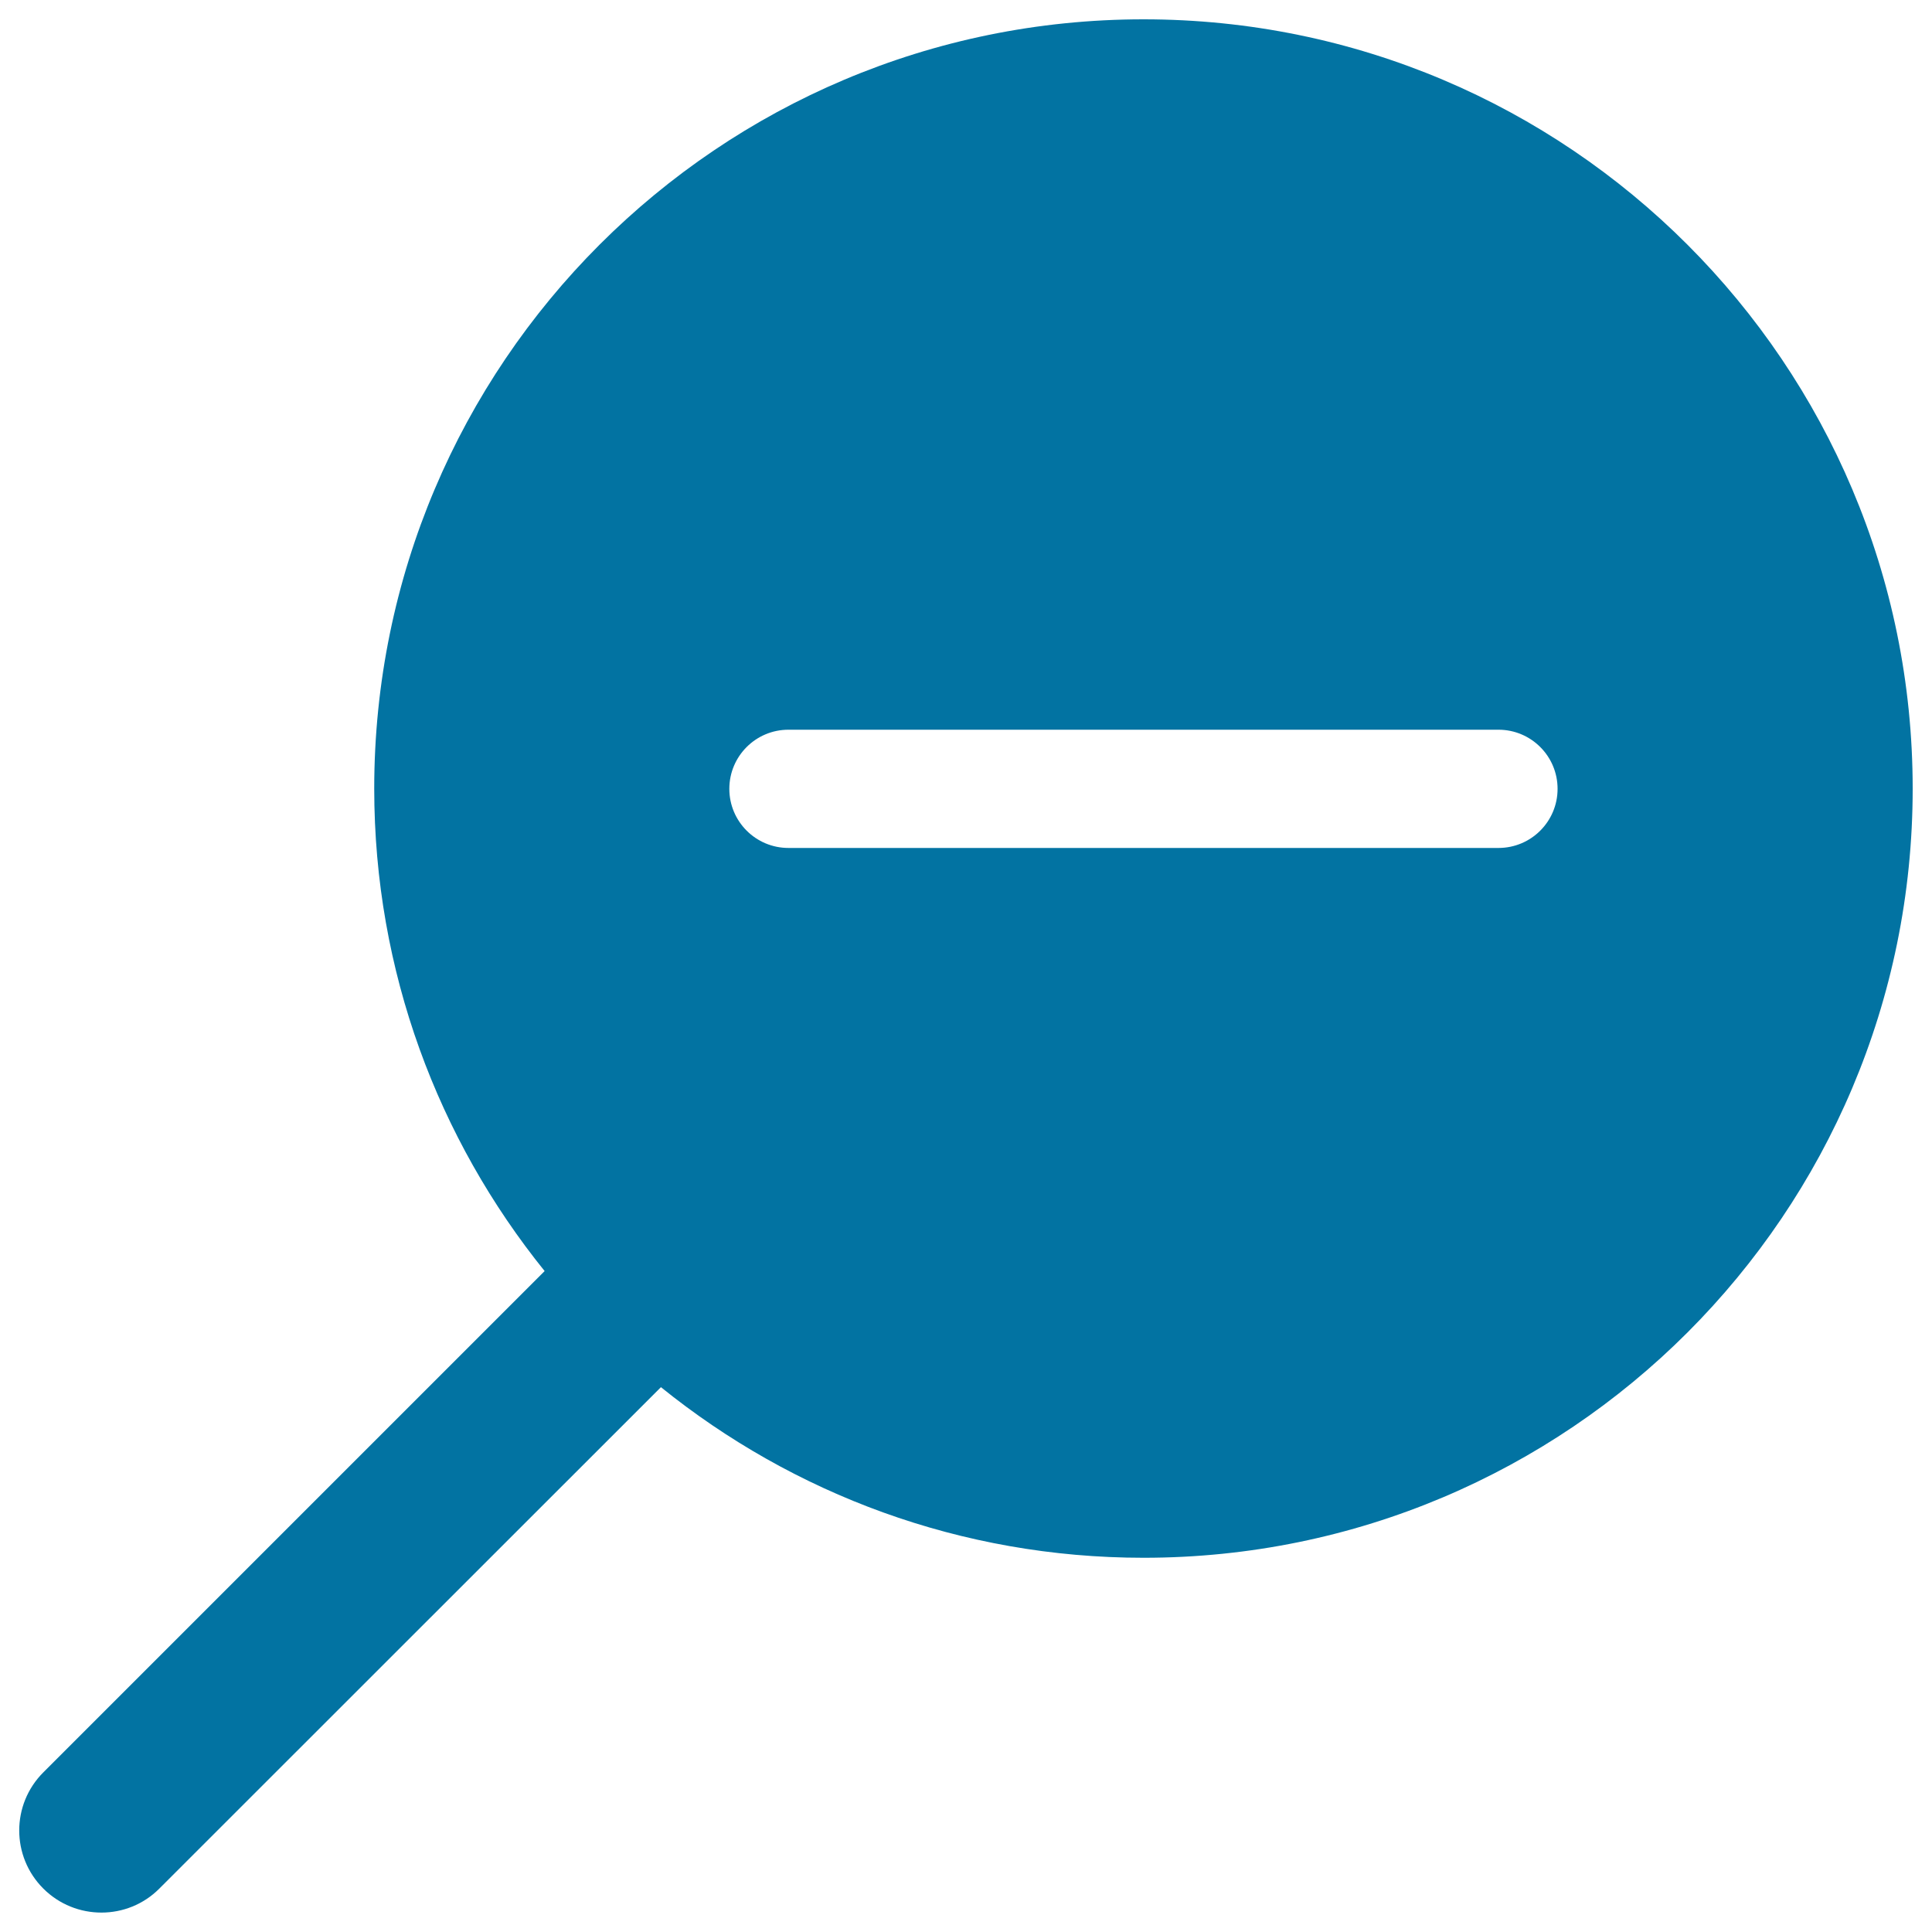
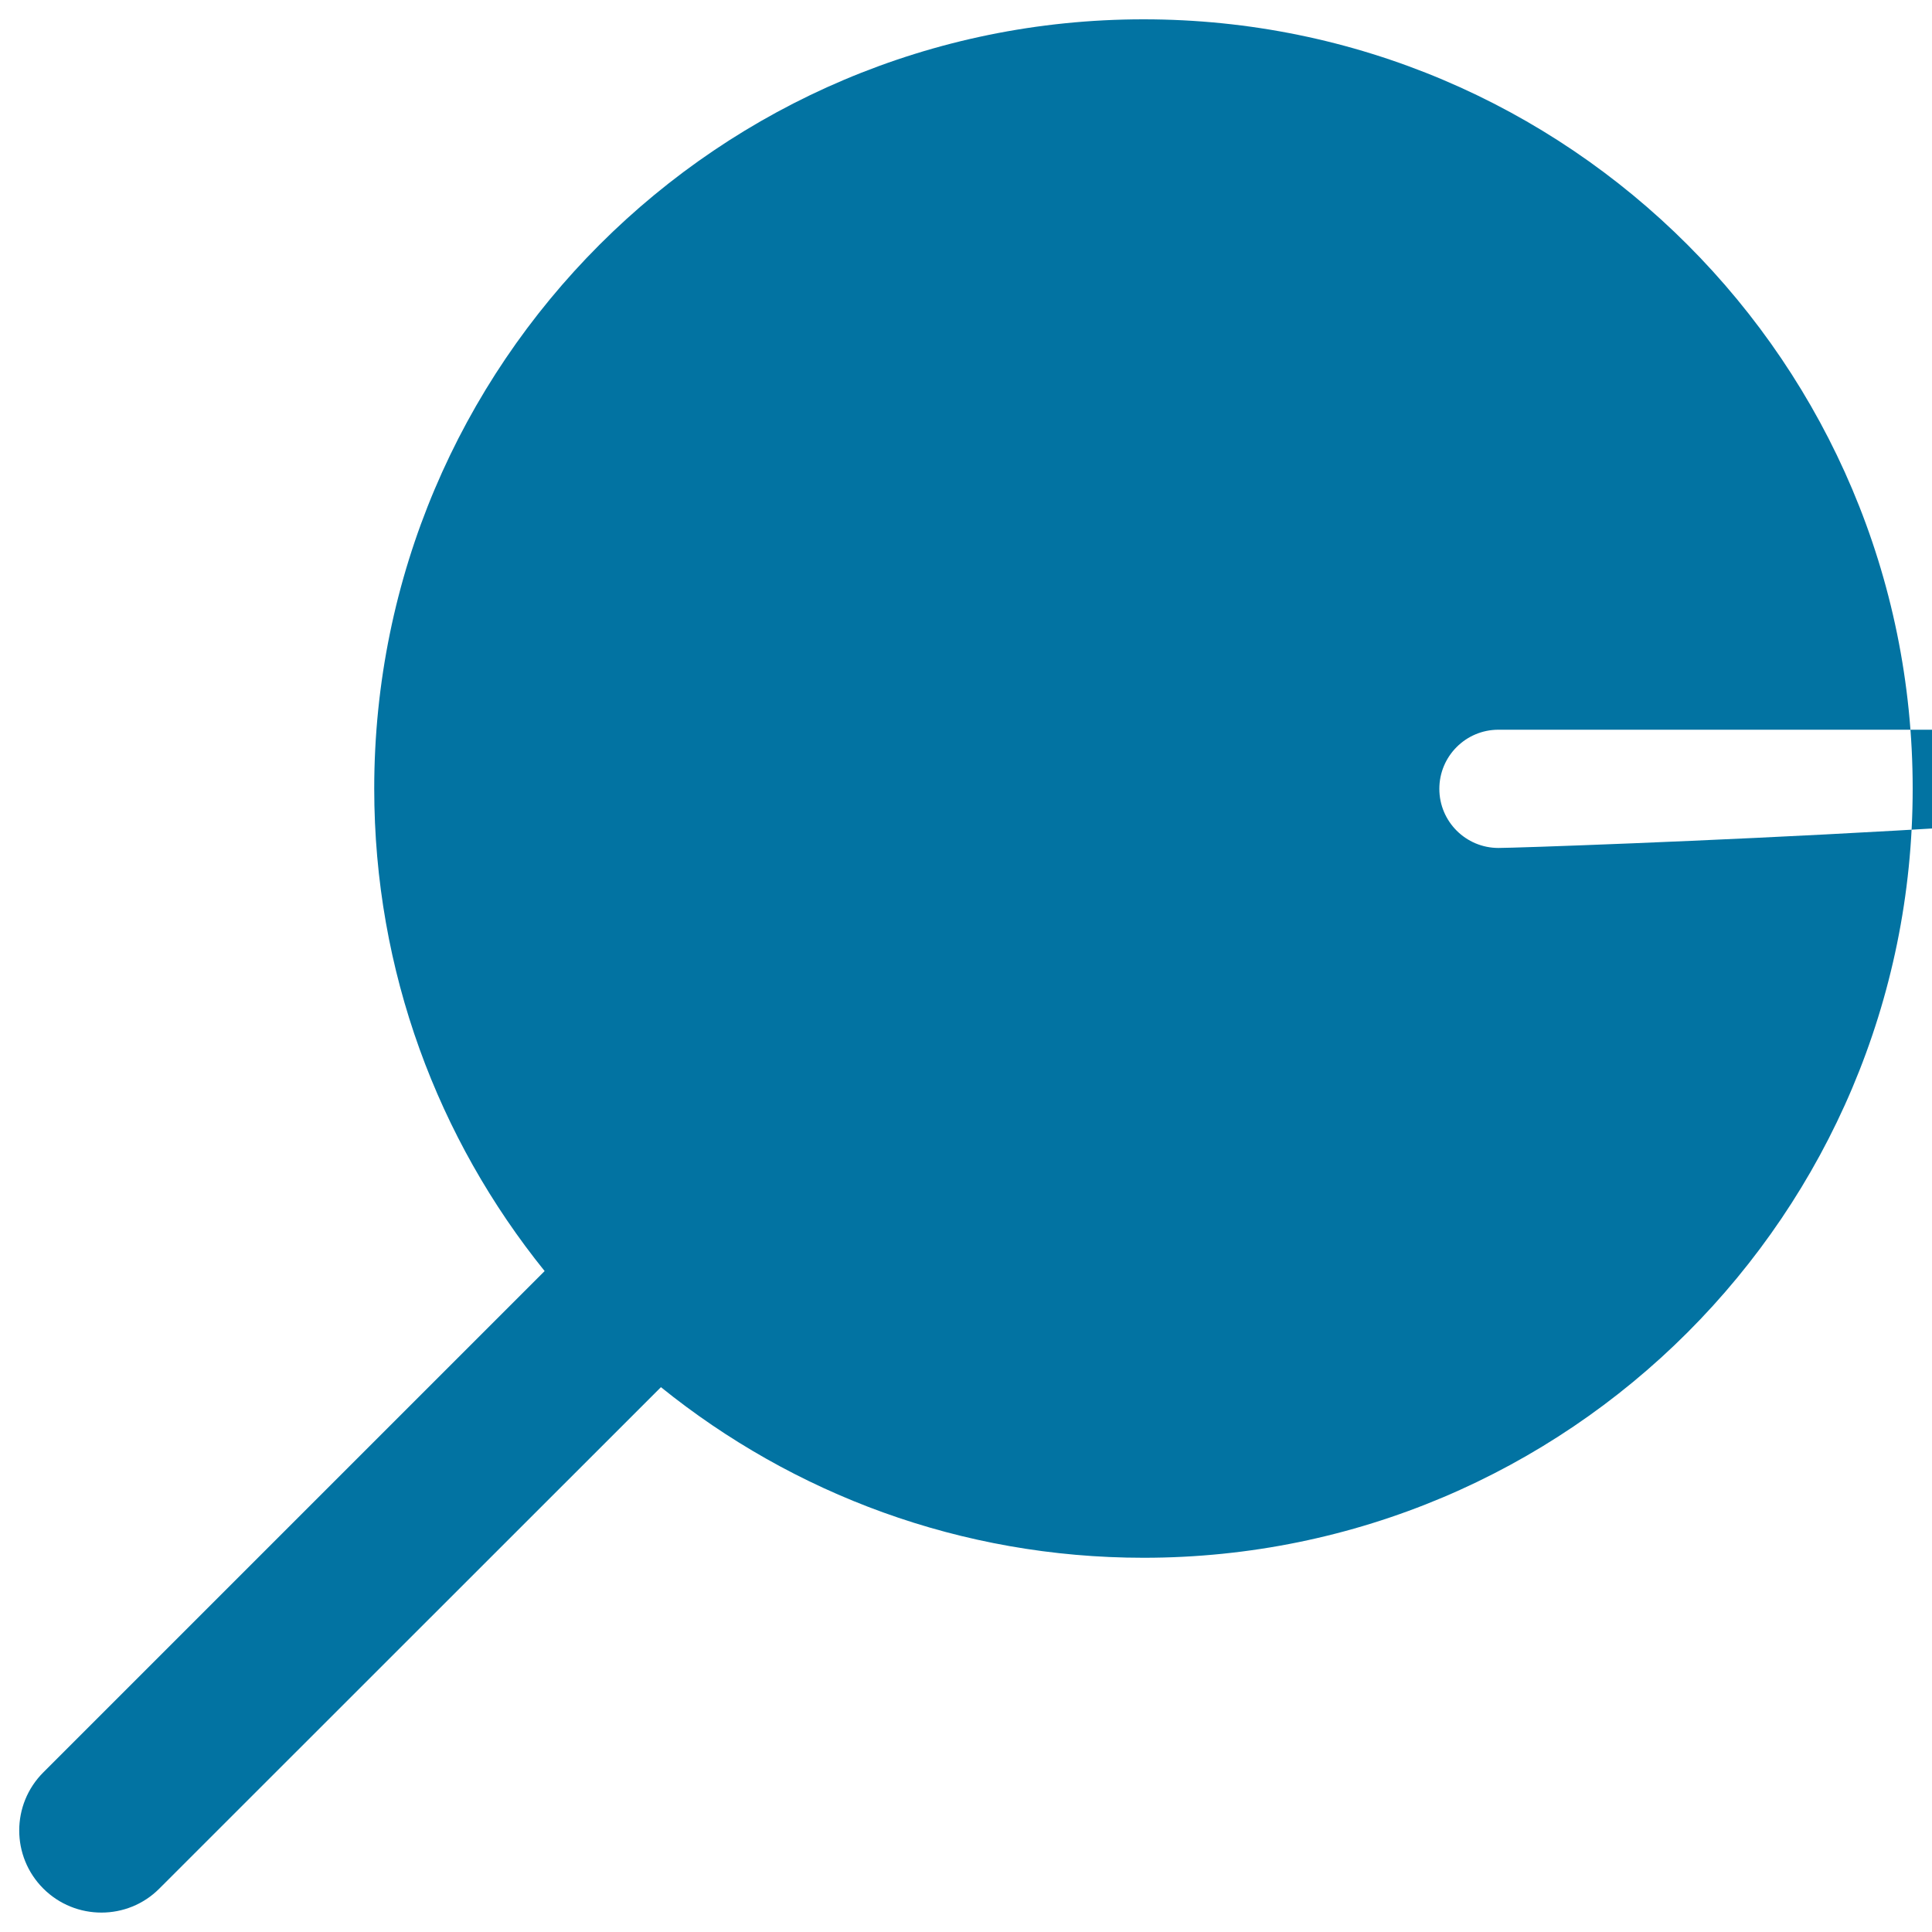
<svg xmlns="http://www.w3.org/2000/svg" viewBox="0 0 1000 1000" style="fill:#0273a2">
  <title>Magnifying Glass Zoom Out SVG icon</title>
  <g>
    <g>
-       <path d="M591.9,10C372,10,193.7,188.3,193.7,408.2c0,94.6,33.1,181.4,88.2,249.7L22.4,917.4c-16.6,16.6-16.6,43.5,0,60.1c16.6,16.6,43.6,16.6,60.1,0L342.1,718c68.4,55.2,155.2,88.3,249.8,88.3c219.9,0,398.1-178.2,398.1-398.1C990,188.3,811.8,10,591.9,10z M775.6,438.9H408.1c-16.9,0-30.6-13.7-30.6-30.6s13.7-30.6,30.6-30.6h367.5c16.9,0,30.6,13.7,30.6,30.6S792.5,438.9,775.6,438.9z" />
+       <path d="M591.9,10C372,10,193.7,188.3,193.7,408.2c0,94.6,33.1,181.4,88.2,249.7L22.4,917.4c-16.6,16.6-16.6,43.5,0,60.1c16.6,16.6,43.6,16.6,60.1,0L342.1,718c68.4,55.2,155.2,88.3,249.8,88.3c219.9,0,398.1-178.2,398.1-398.1C990,188.3,811.8,10,591.9,10z M775.6,438.9c-16.9,0-30.6-13.7-30.6-30.6s13.7-30.6,30.6-30.6h367.5c16.9,0,30.6,13.7,30.6,30.6S792.5,438.9,775.6,438.9z" />
    </g>
  </g>
</svg>